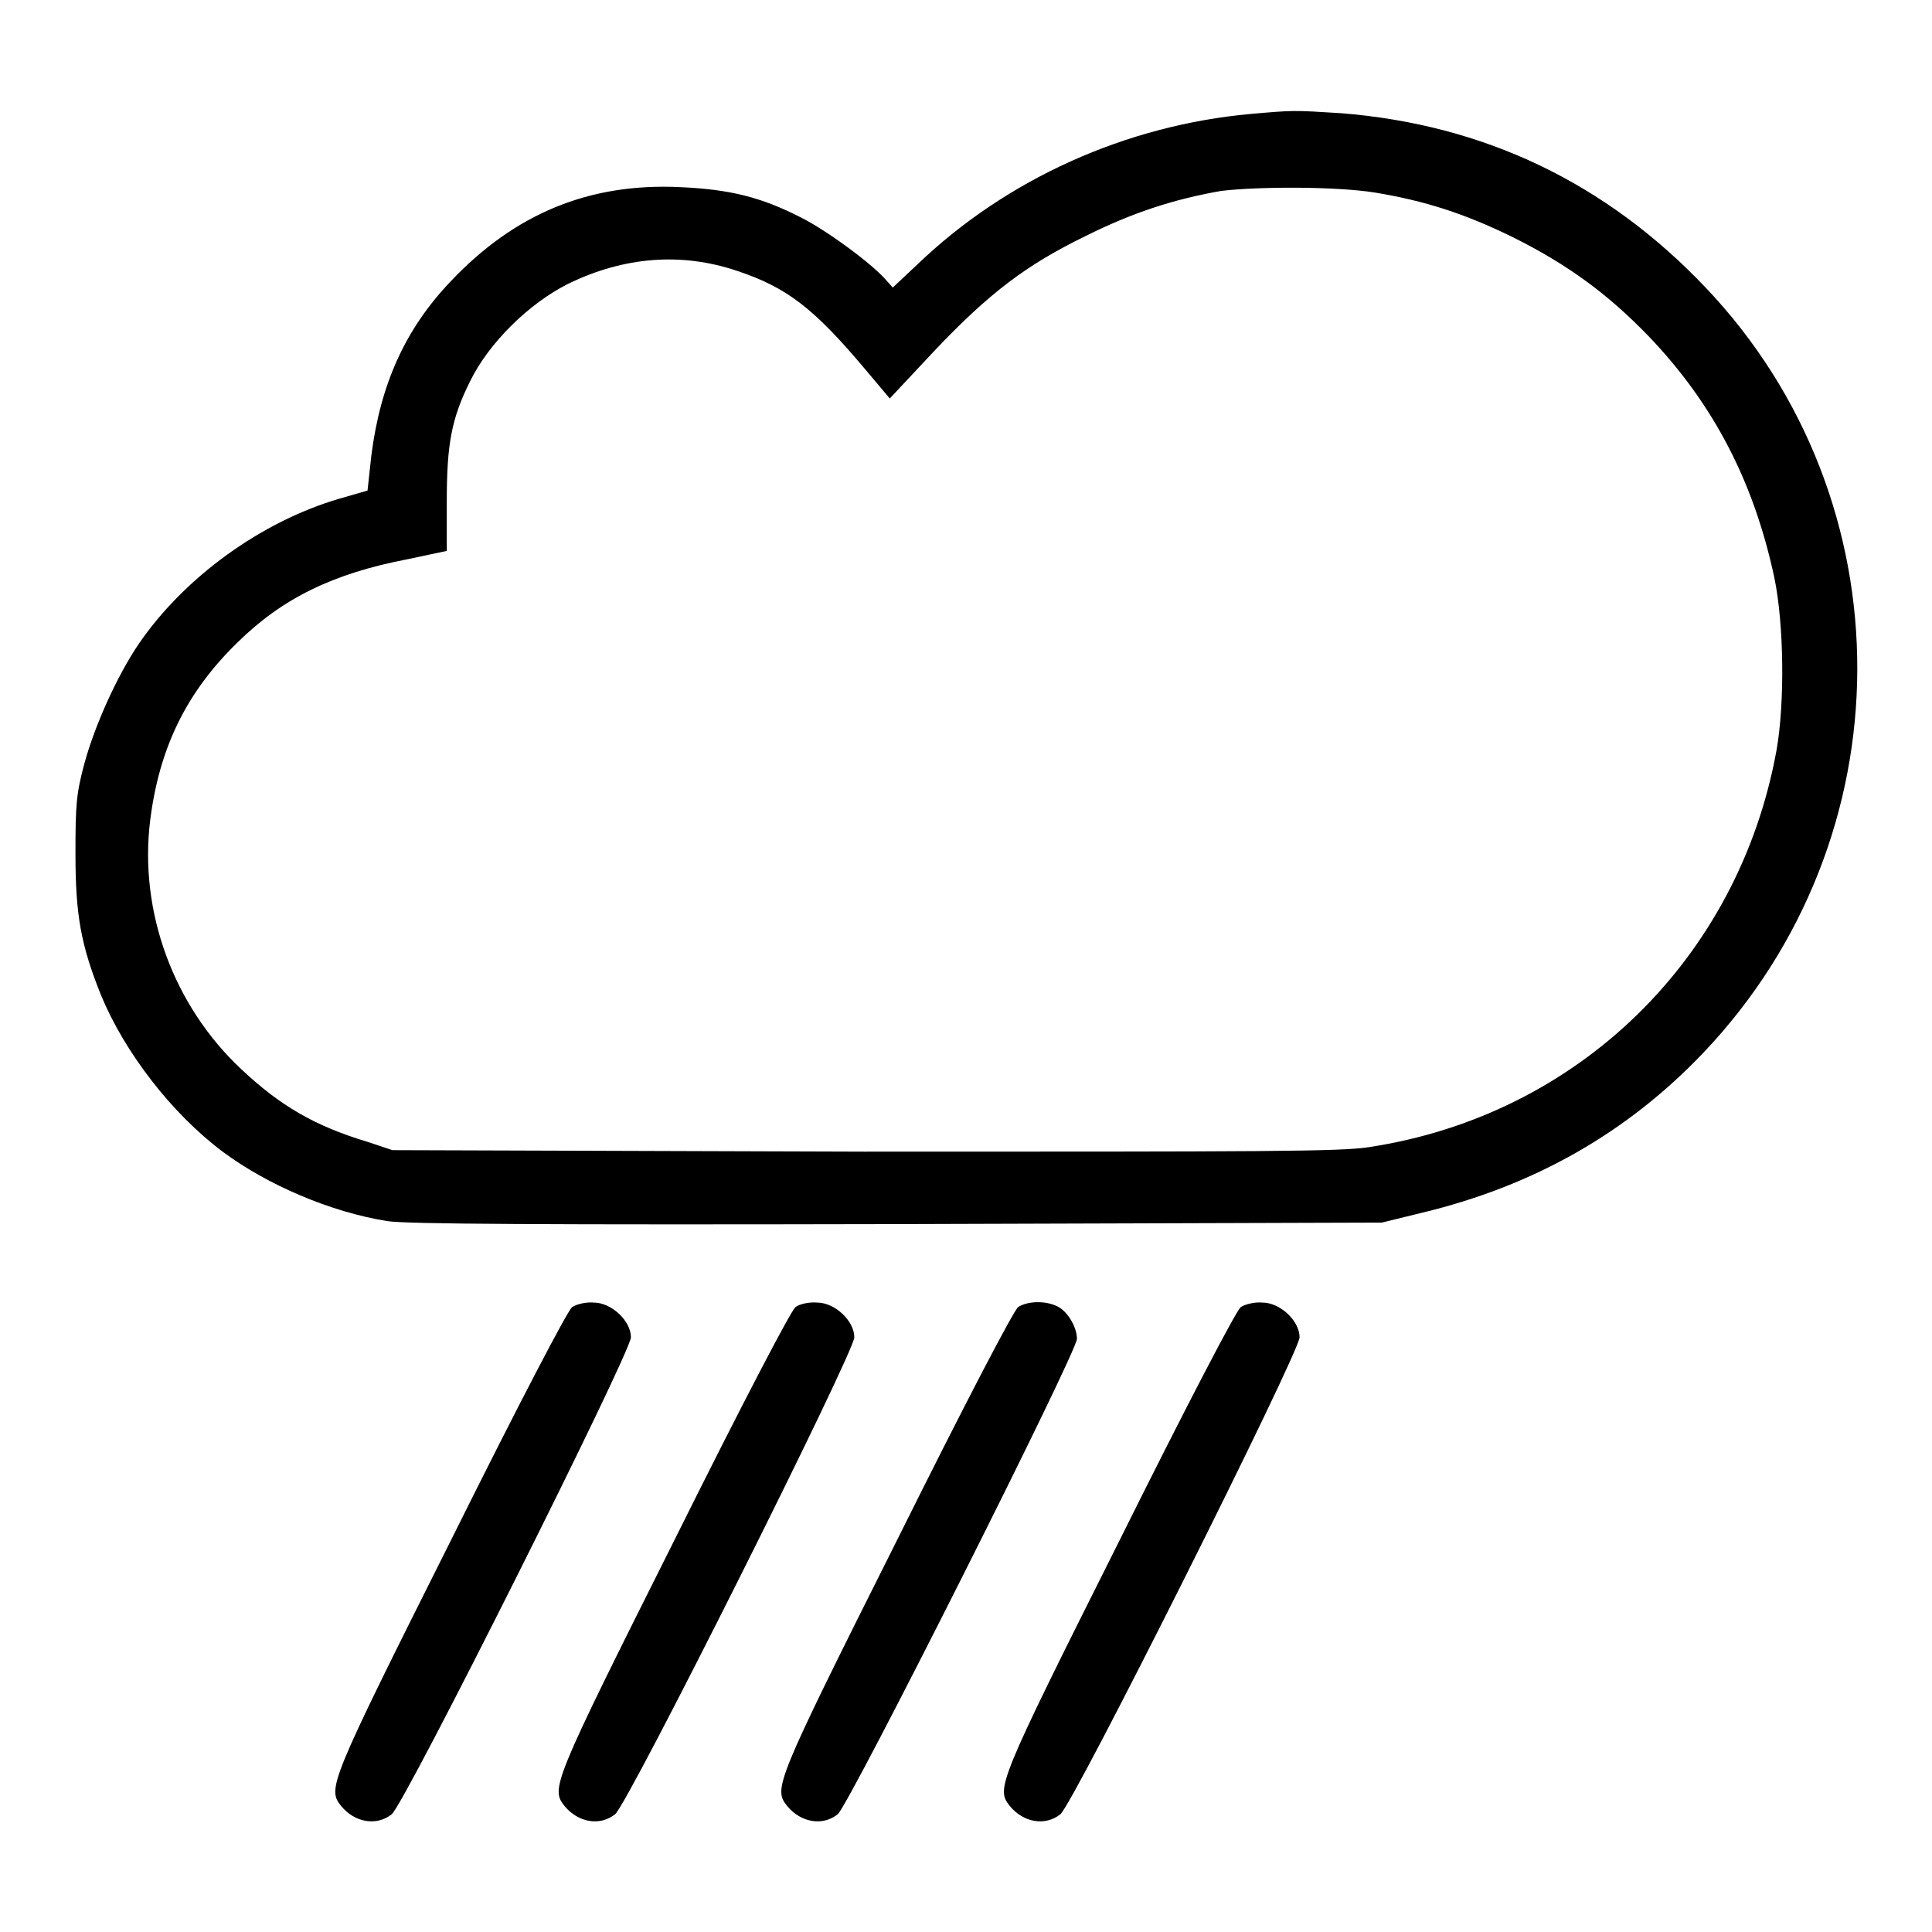
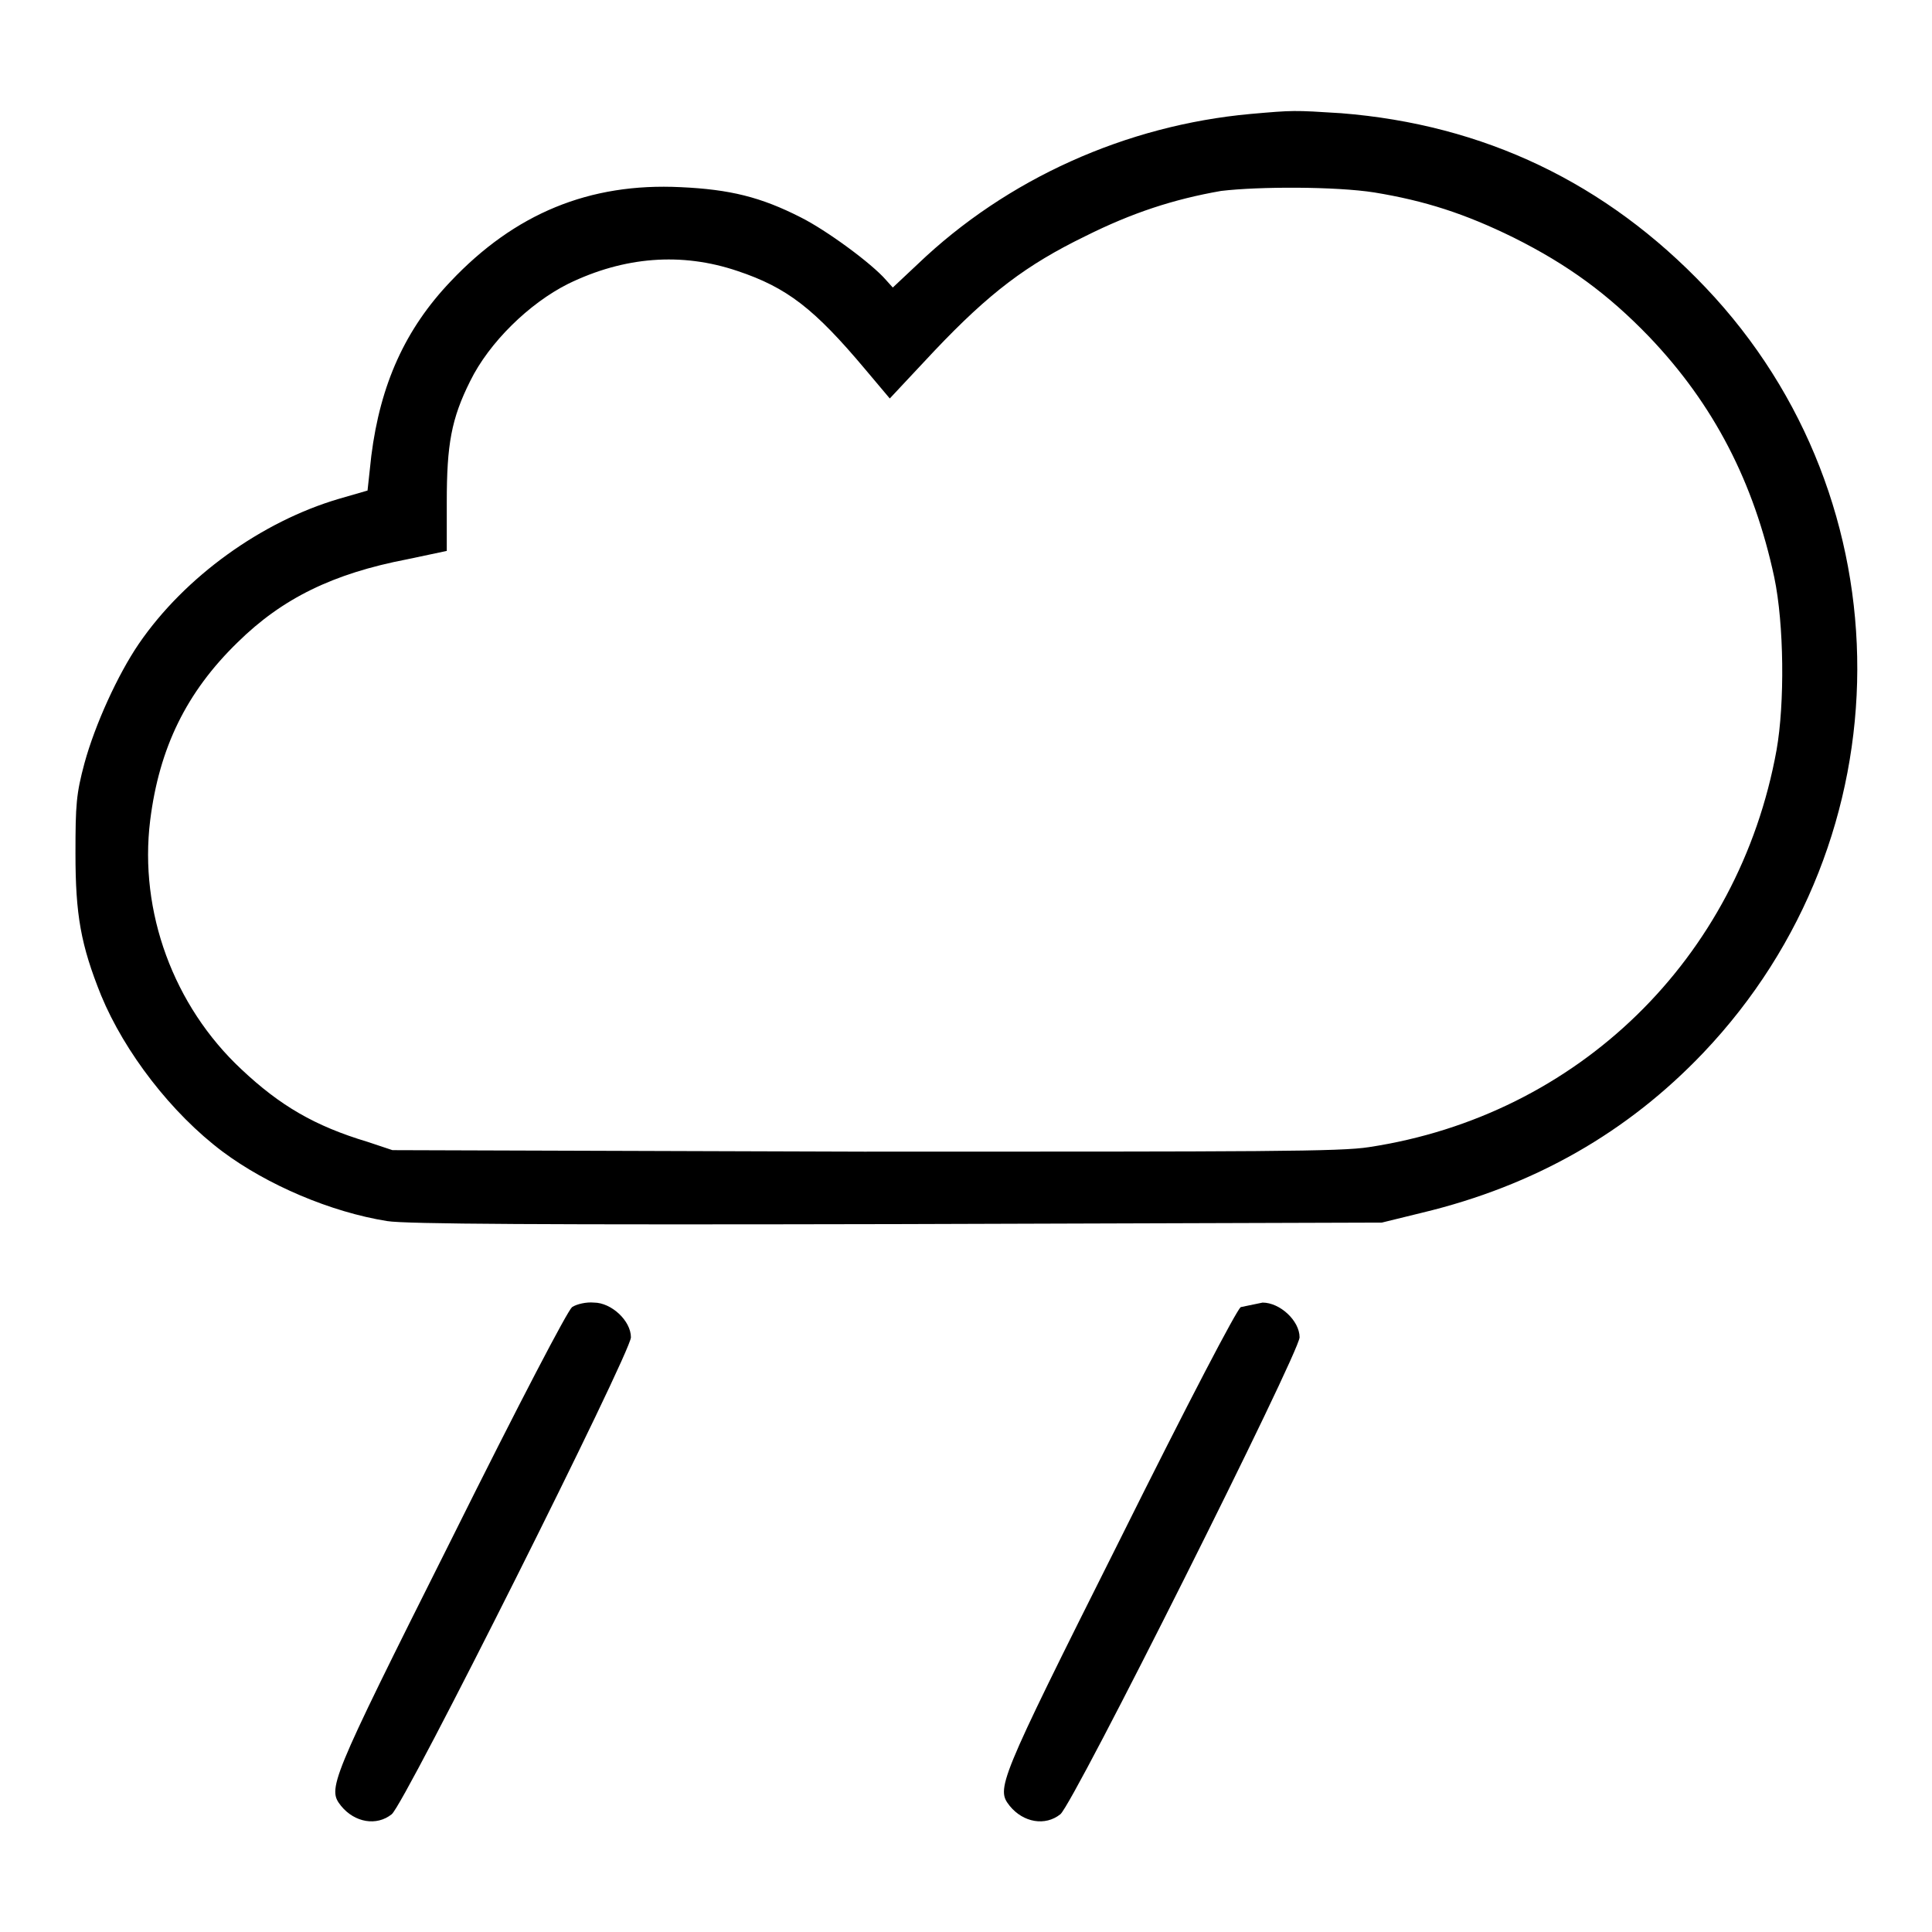
<svg xmlns="http://www.w3.org/2000/svg" version="1.1" x="0px" y="0px" viewBox="0 0 256 256" enable-background="new 0 0 256 256" xml:space="preserve">
  <g>
    <g>
      <g>
        <path fill="#000000" d="M165.7,15.1c-16.5,1.5-32.3,8.6-44.1,19.9l-3.3,3.1l-0.9-1c-1.9-2.2-7.9-6.6-11.3-8.3c-5.3-2.7-9.4-3.7-15.9-4c-12.1-0.6-22,3.5-30.5,12.5c-6,6.3-9.3,13.6-10.5,23.1L48.7,65l-3.8,1.1c-10.2,3-20.4,10.3-26.5,19.2c-2.8,4.1-5.8,10.7-7.2,15.8c-1.1,4.1-1.2,5.5-1.2,12c0,8.1,0.7,12.1,3.4,18.8c3.1,7.5,9.3,15.6,16.1,20.7c5.9,4.4,14.3,8,21.8,9.2c2.5,0.4,20.4,0.5,67.6,0.4l64.2-0.2l5.3-1.3c15-3.6,27.3-10.7,37.3-21.2c27.1-28.5,27.2-73.1,0.3-101.4c-13.2-13.9-29.4-21.6-48.3-23.1C171.4,14.6,171.4,14.6,165.7,15.1z M182.1,25.5c6.7,1.1,12,2.8,18.5,6c7.2,3.6,12.5,7.5,17.9,13.1c8.6,9,13.9,19.3,16.6,31.9c1.3,6.2,1.4,16.7,0.3,22.9c-5,27.6-26.3,48.4-54,52.6c-3.8,0.6-13.8,0.6-66.9,0.6L52,152.4l-3.3-1.1c-7-2.1-11.6-4.8-16.7-9.6c-9-8.4-13.6-20.9-12.1-33c1.2-9.6,4.8-17,11.6-23.6c5.9-5.8,12.6-9.1,22.5-11l5.2-1.1v-6.5c0-7.6,0.6-11,3.1-16c2.5-5.1,7.8-10.3,13-12.9c7.4-3.6,15-4.2,22.4-1.7c6.6,2.2,10.2,5,17,13.1l3.2,3.8l5.9-6.3c7.3-7.7,12.2-11.4,20-15.2c6.2-3.1,11.7-4.9,18-6C166.8,24.7,177,24.7,182.1,25.5z" />
        <path fill="#000000" d="M75.8,173.2c-0.6,0.5-6.7,12.1-16.2,31.2c-16.1,32.1-16.2,32.6-14.4,34.9c1.8,2.2,4.7,2.7,6.7,1.1c1.7-1.3,31.7-61.2,31.7-63.2c0-2.2-2.6-4.6-4.9-4.6C77.7,172.5,76.4,172.8,75.8,173.2z" />
-         <path fill="#000000" d="M105.4,173.2c-0.6,0.5-6.7,12.1-16.2,31.2c-16.1,32.1-16.2,32.6-14.4,34.9c1.8,2.2,4.7,2.7,6.7,1.1c1.7-1.3,31.7-61.2,31.7-63.2c0-2.2-2.6-4.6-4.9-4.6C107.2,172.5,105.9,172.8,105.4,173.2z" />
-         <path fill="#000000" d="M134.9,173.2c-0.6,0.5-6.7,12.1-16.2,31.2c-16.1,32.1-16.2,32.6-14.4,34.9c1.8,2.2,4.7,2.7,6.7,1.1c1.5-1.2,31.7-61.2,31.7-63c0-1.6-1.3-3.7-2.6-4.3C138.5,172.3,136.1,172.4,134.9,173.2z" />
-         <path fill="#000000" d="M164.4,173.2c-0.6,0.5-6.7,12.1-16.2,31.2c-16.1,32.1-16.2,32.6-14.4,34.9c1.8,2.2,4.7,2.7,6.7,1.1c1.7-1.3,31.7-61.2,31.7-63.2c0-2.2-2.6-4.6-4.9-4.6C166.3,172.5,165,172.8,164.4,173.2z" />
+         <path fill="#000000" d="M164.4,173.2c-0.6,0.5-6.7,12.1-16.2,31.2c-16.1,32.1-16.2,32.6-14.4,34.9c1.8,2.2,4.7,2.7,6.7,1.1c1.7-1.3,31.7-61.2,31.7-63.2c0-2.2-2.6-4.6-4.9-4.6z" />
      </g>
    </g>
  </g>
</svg>